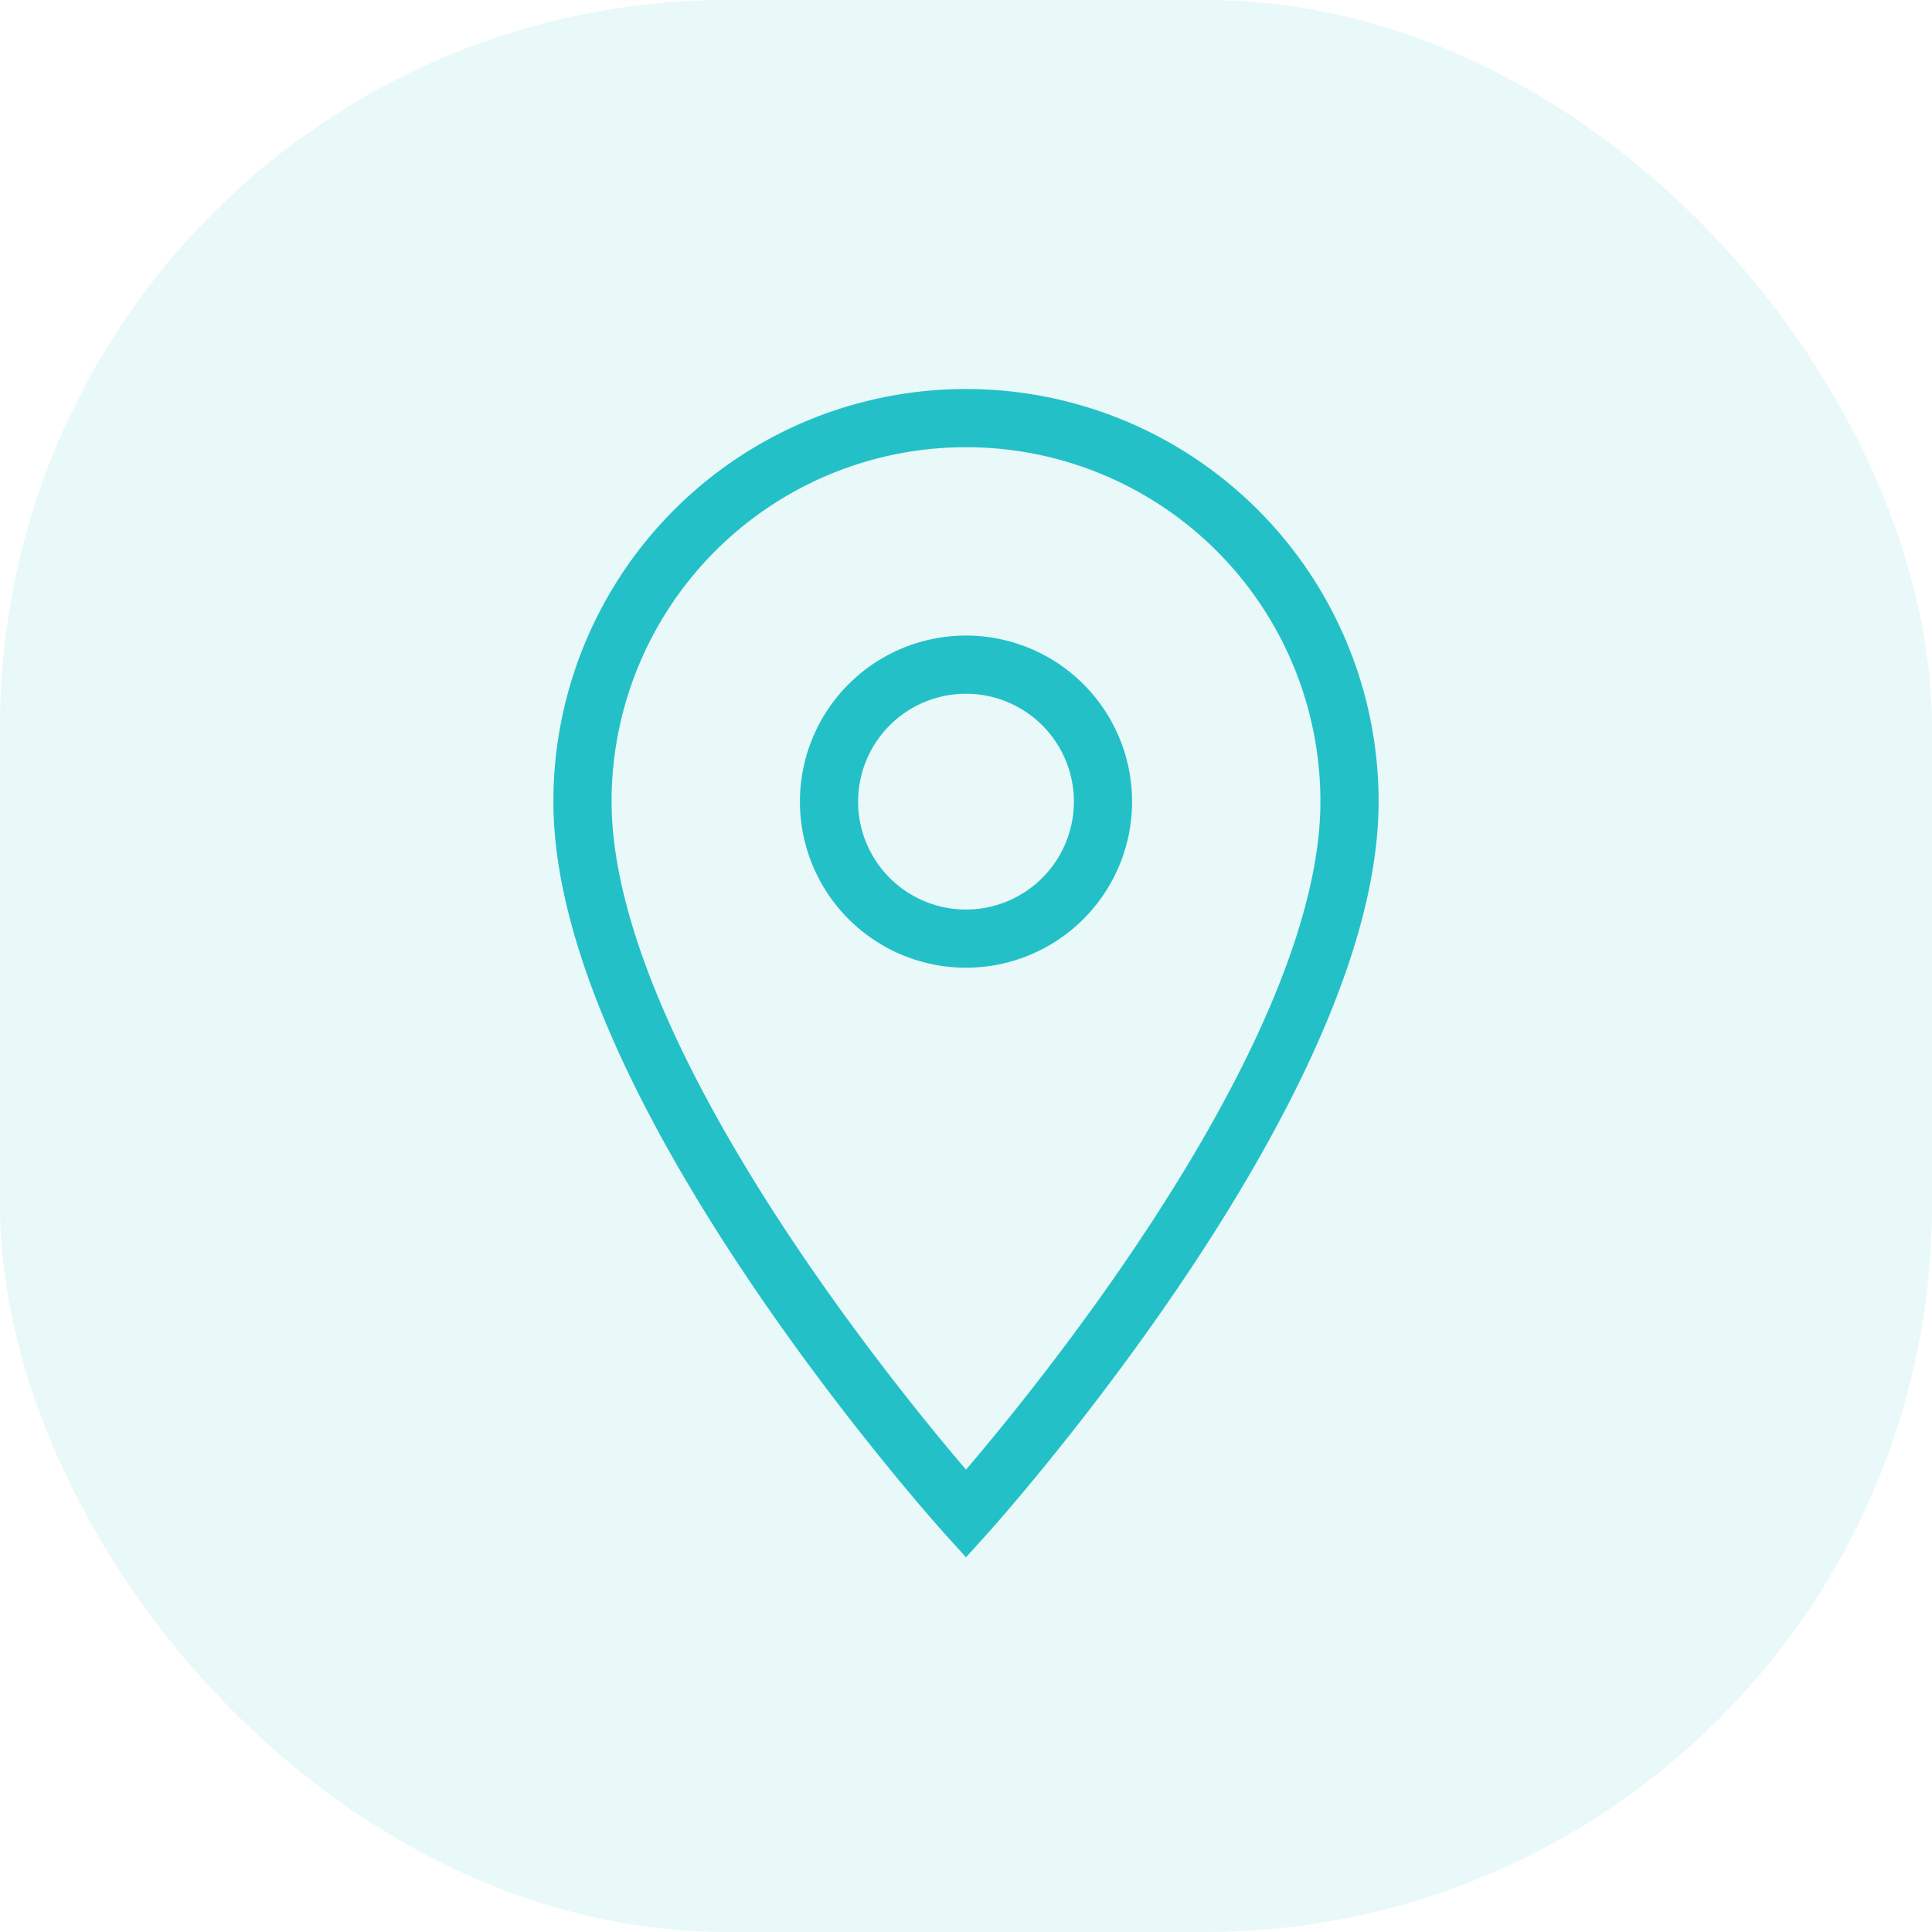
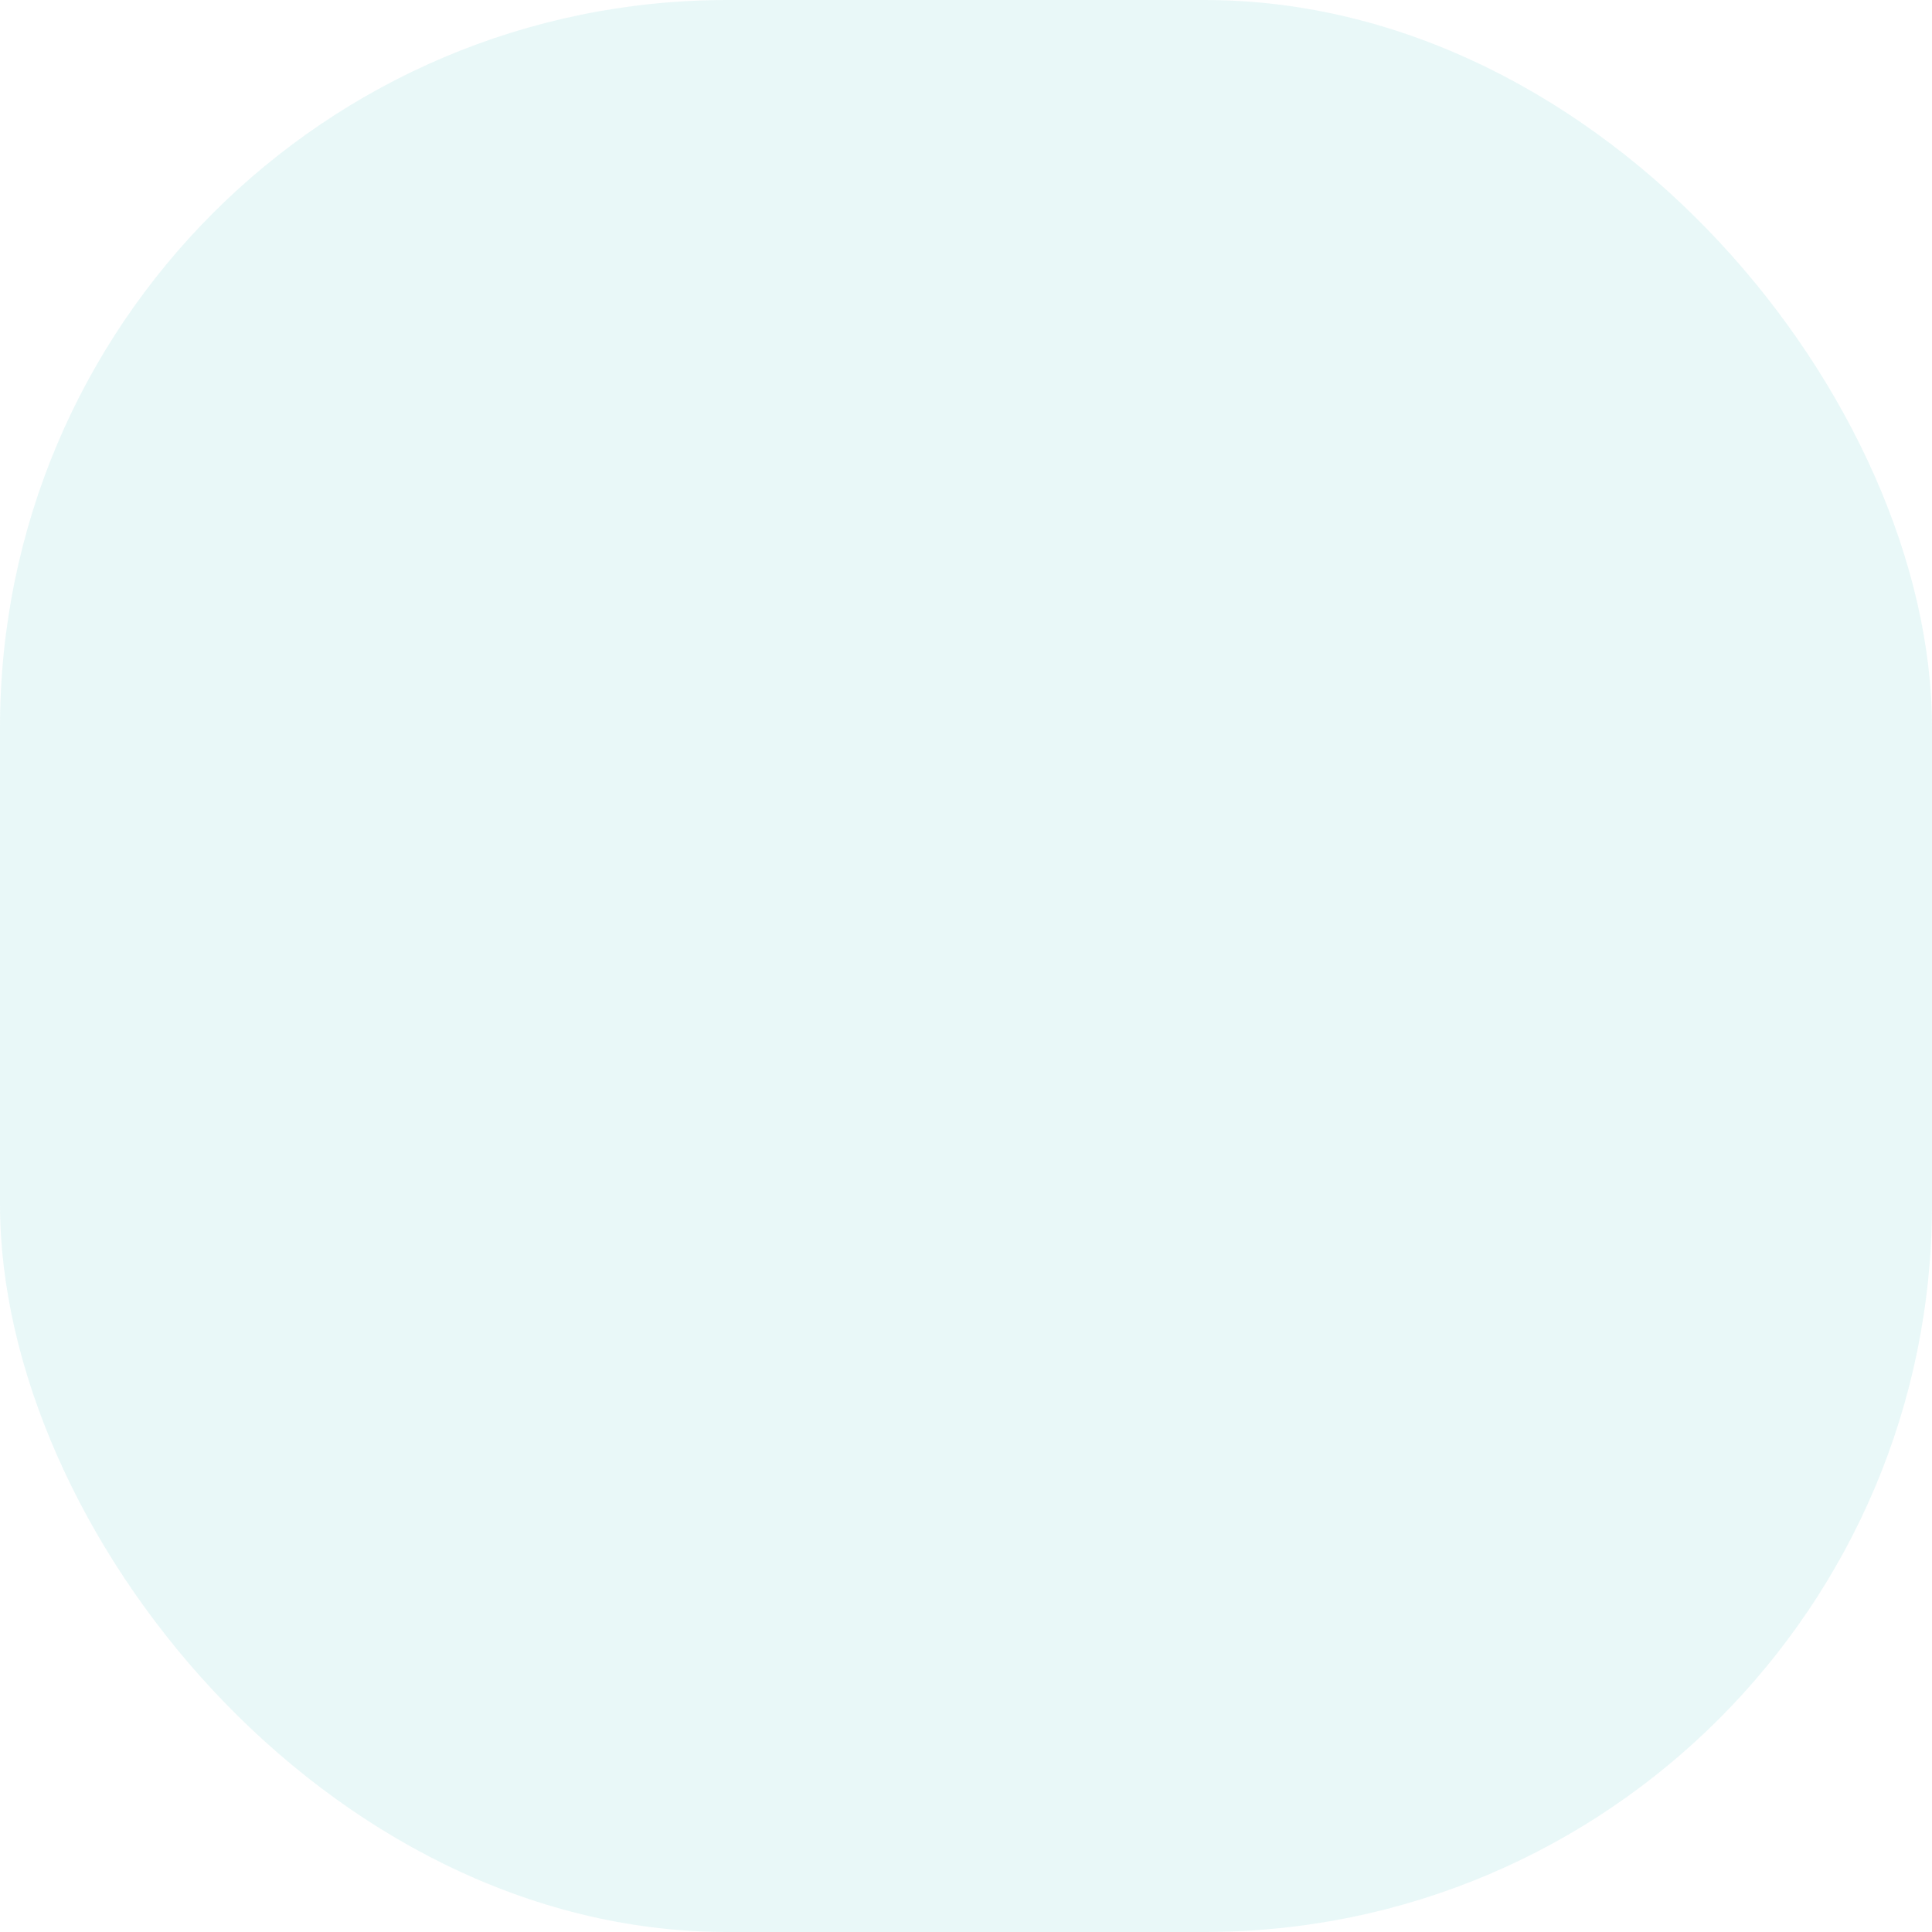
<svg xmlns="http://www.w3.org/2000/svg" id="Group_111" data-name="Group 111" width="66.402" height="66.402" viewBox="0 0 66.402 66.402">
  <rect id="Rectangle_15" data-name="Rectangle 15" width="66.402" height="66.402" rx="25" transform="translate(0)" fill="#3ec1c2" opacity="0.115" />
-   <path id="Icon_material-location-on" data-name="Icon material-location-on" d="M20.681,3A13.172,13.172,0,0,0,7.5,16.181c0,9.886,13.181,24.48,13.181,24.48s13.181-14.594,13.181-24.48A13.172,13.172,0,0,0,20.681,3Zm0,17.889a4.708,4.708,0,1,1,4.708-4.708A4.709,4.709,0,0,1,20.681,20.889Z" transform="translate(12.52 11.371)" fill="none" stroke="#23c1c7" stroke-width="2" />
</svg>